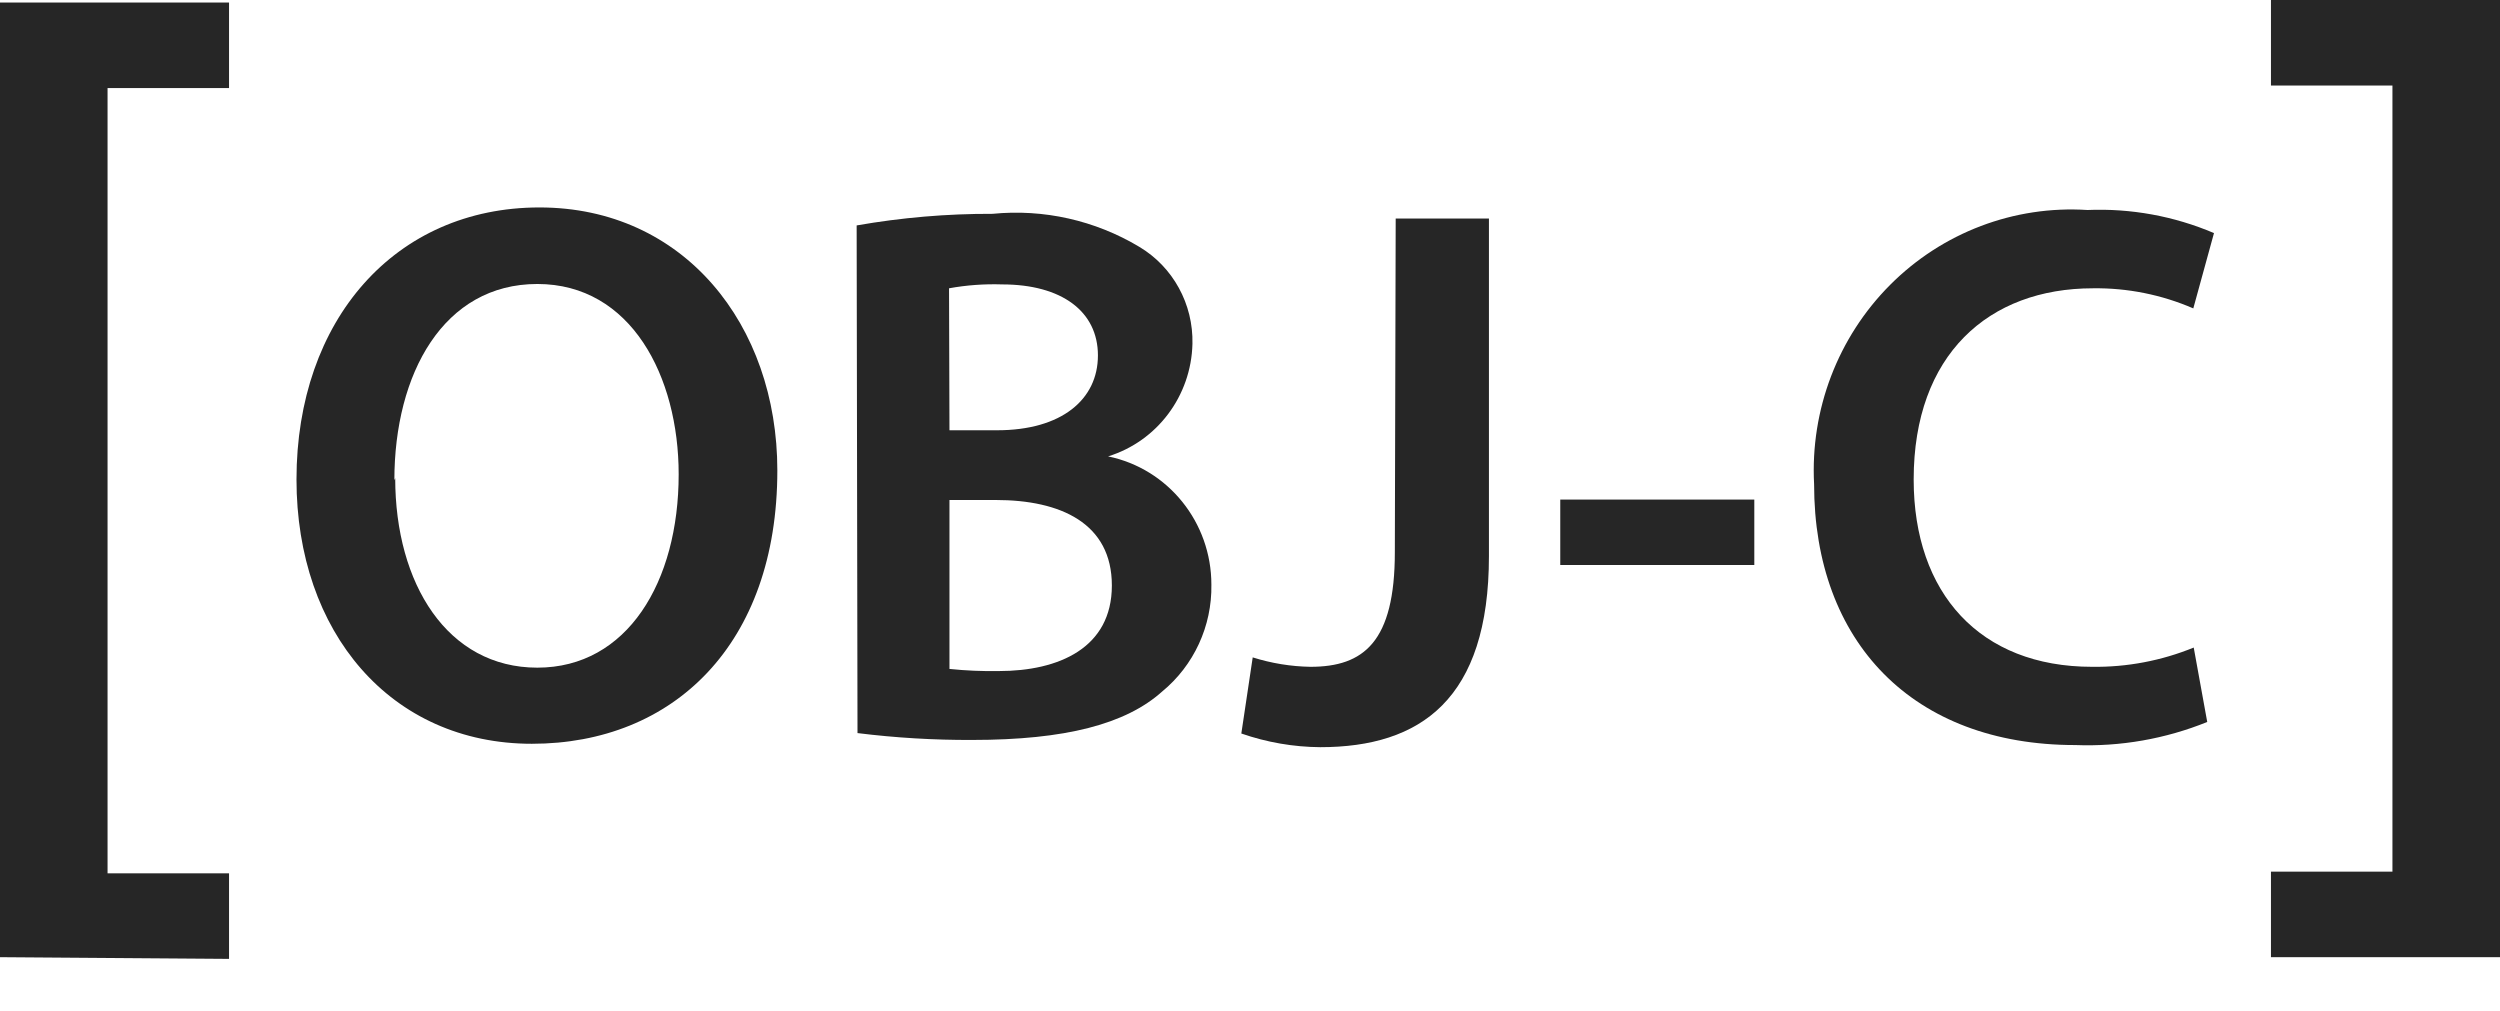
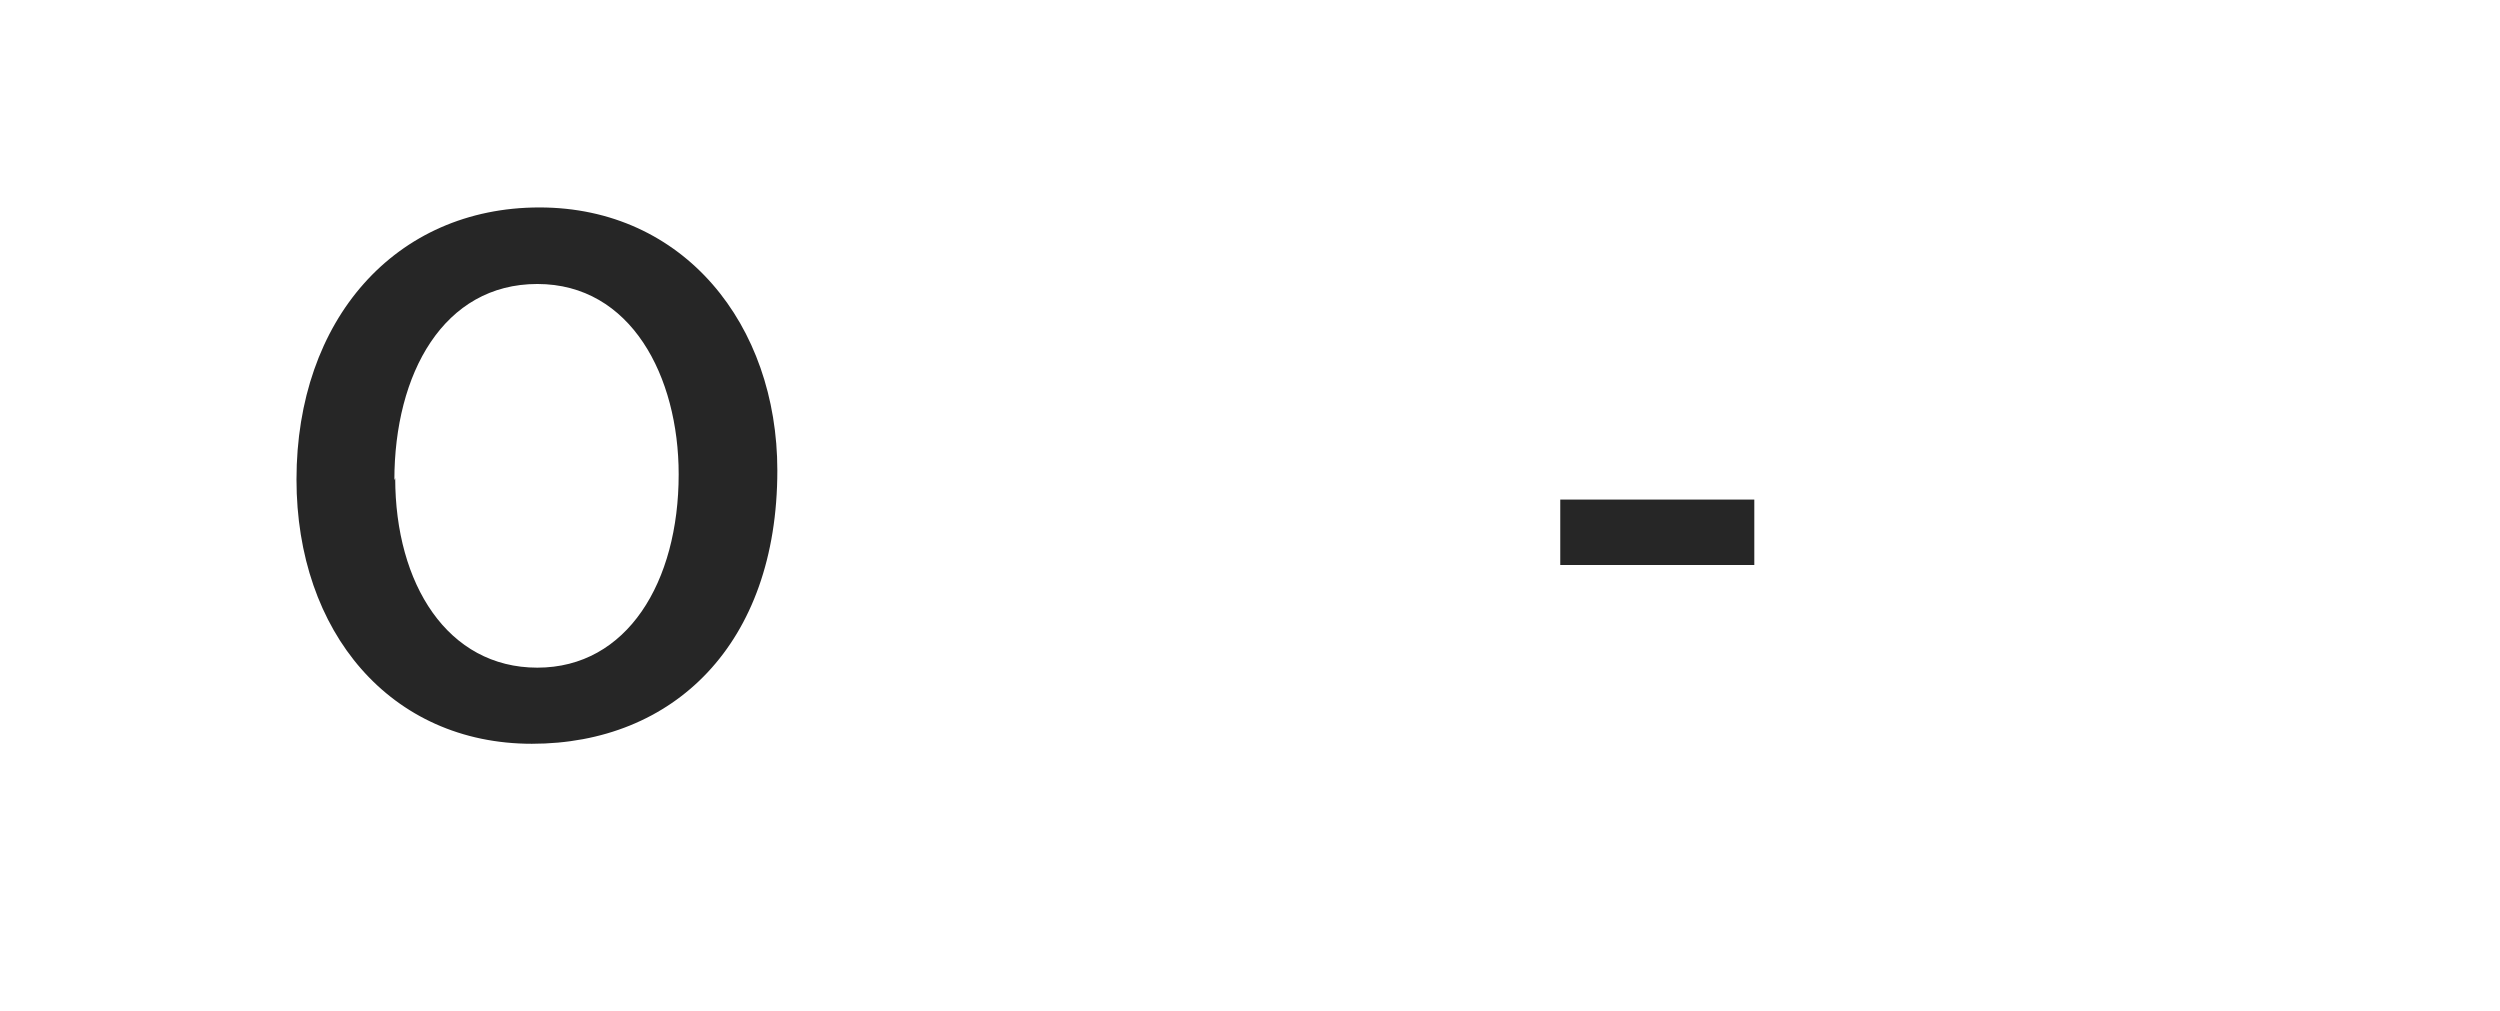
<svg xmlns="http://www.w3.org/2000/svg" width="47" height="19" viewBox="0 0 47 19" fill="none">
-   <path d="M0 17.995V0.048H4.306V1.656H2.022V16.419H4.306V18.027L0 17.995Z" fill="black" fill-opacity="0.85" />
  <path d="M14.614 8.845C14.614 12.117 12.655 13.983 9.999 13.983C7.343 13.983 5.574 11.884 5.574 9.014C5.574 6.014 7.43 3.9 10.142 3.9C12.854 3.9 14.614 6.103 14.614 8.845ZM7.43 8.989C7.43 10.976 8.413 12.552 10.102 12.552C11.791 12.552 12.759 10.943 12.759 8.917C12.759 7.076 11.863 5.339 10.102 5.339C8.342 5.339 7.414 7.019 7.414 9.03L7.43 8.989Z" fill="black" fill-opacity="0.85" />
-   <path d="M16.105 4.238C16.949 4.09 17.803 4.017 18.659 4.02C19.62 3.925 20.587 4.142 21.418 4.64C22.054 5.019 22.436 5.718 22.418 6.465C22.394 7.443 21.755 8.295 20.832 8.58C21.963 8.813 22.775 9.822 22.774 10.992C22.787 11.771 22.444 12.512 21.847 13.002C21.165 13.613 20.031 13.911 18.278 13.911C17.557 13.914 16.837 13.871 16.121 13.782L16.105 4.238ZM17.85 8.089H18.746C19.959 8.089 20.641 7.51 20.641 6.682C20.641 5.854 19.959 5.347 18.841 5.347C18.507 5.336 18.172 5.36 17.842 5.42L17.85 8.089ZM17.85 12.576C18.158 12.608 18.468 12.621 18.778 12.616C19.904 12.616 20.903 12.182 20.903 11.008C20.903 9.834 19.936 9.4 18.722 9.4H17.85V12.576Z" fill="black" fill-opacity="0.85" />
-   <path d="M26.239 4.109H27.992V10.453C27.992 13.147 26.707 14.047 24.82 14.047C24.315 14.043 23.814 13.956 23.337 13.79L23.551 12.359C23.903 12.47 24.269 12.53 24.637 12.536C25.637 12.536 26.223 12.069 26.223 10.381L26.239 4.109Z" fill="black" fill-opacity="0.85" />
  <path d="M32.981 9.392V10.622H29.333V9.392H32.981Z" fill="black" fill-opacity="0.85" />
-   <path d="M41.496 13.573C40.708 13.892 39.862 14.04 39.014 14.007C35.961 14.007 34.105 12.069 34.105 9.102C34.032 7.704 34.552 6.341 35.534 5.356C36.516 4.371 37.866 3.859 39.244 3.948C40.059 3.914 40.871 4.062 41.623 4.382L41.234 5.798C40.638 5.54 39.995 5.411 39.347 5.42C37.388 5.42 35.977 6.666 35.977 9.014C35.977 11.153 37.222 12.536 39.331 12.536C39.986 12.545 40.635 12.422 41.242 12.174L41.496 13.573Z" fill="black" fill-opacity="0.85" />
-   <path d="M47 0V17.995H42.694V16.387H44.978V1.608H42.694V0H47Z" fill="black" fill-opacity="0.85" />
</svg>